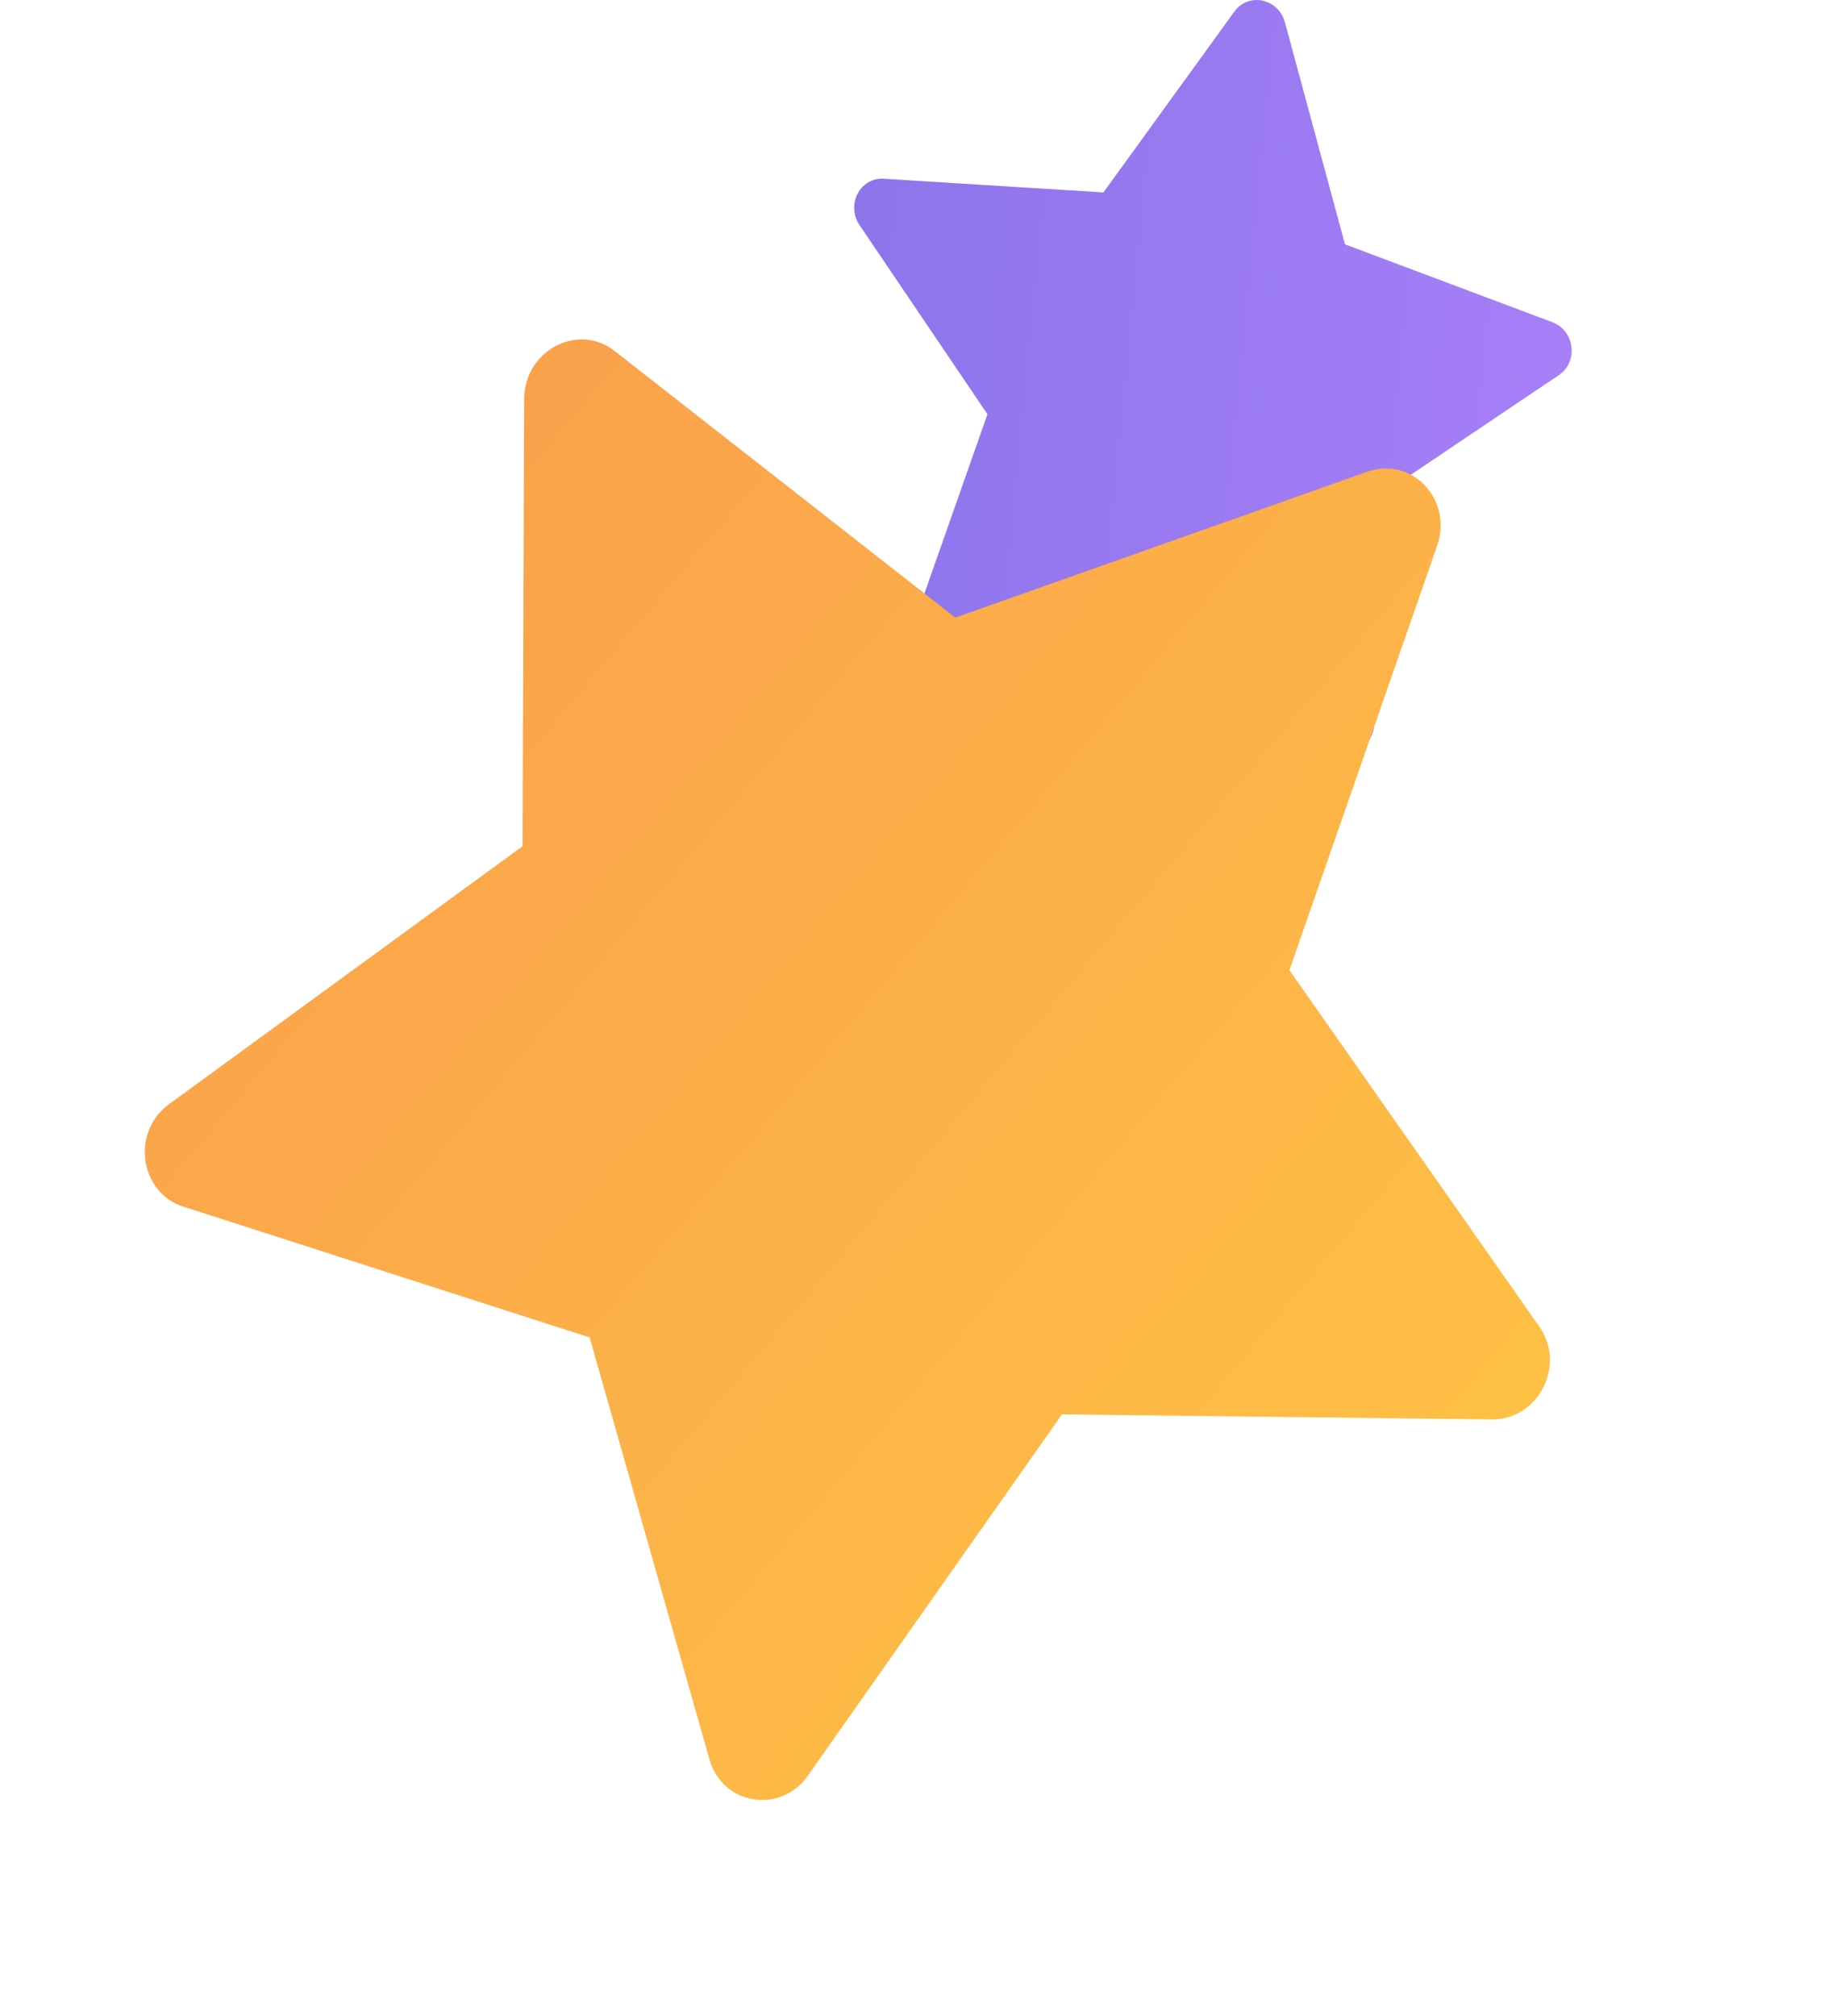
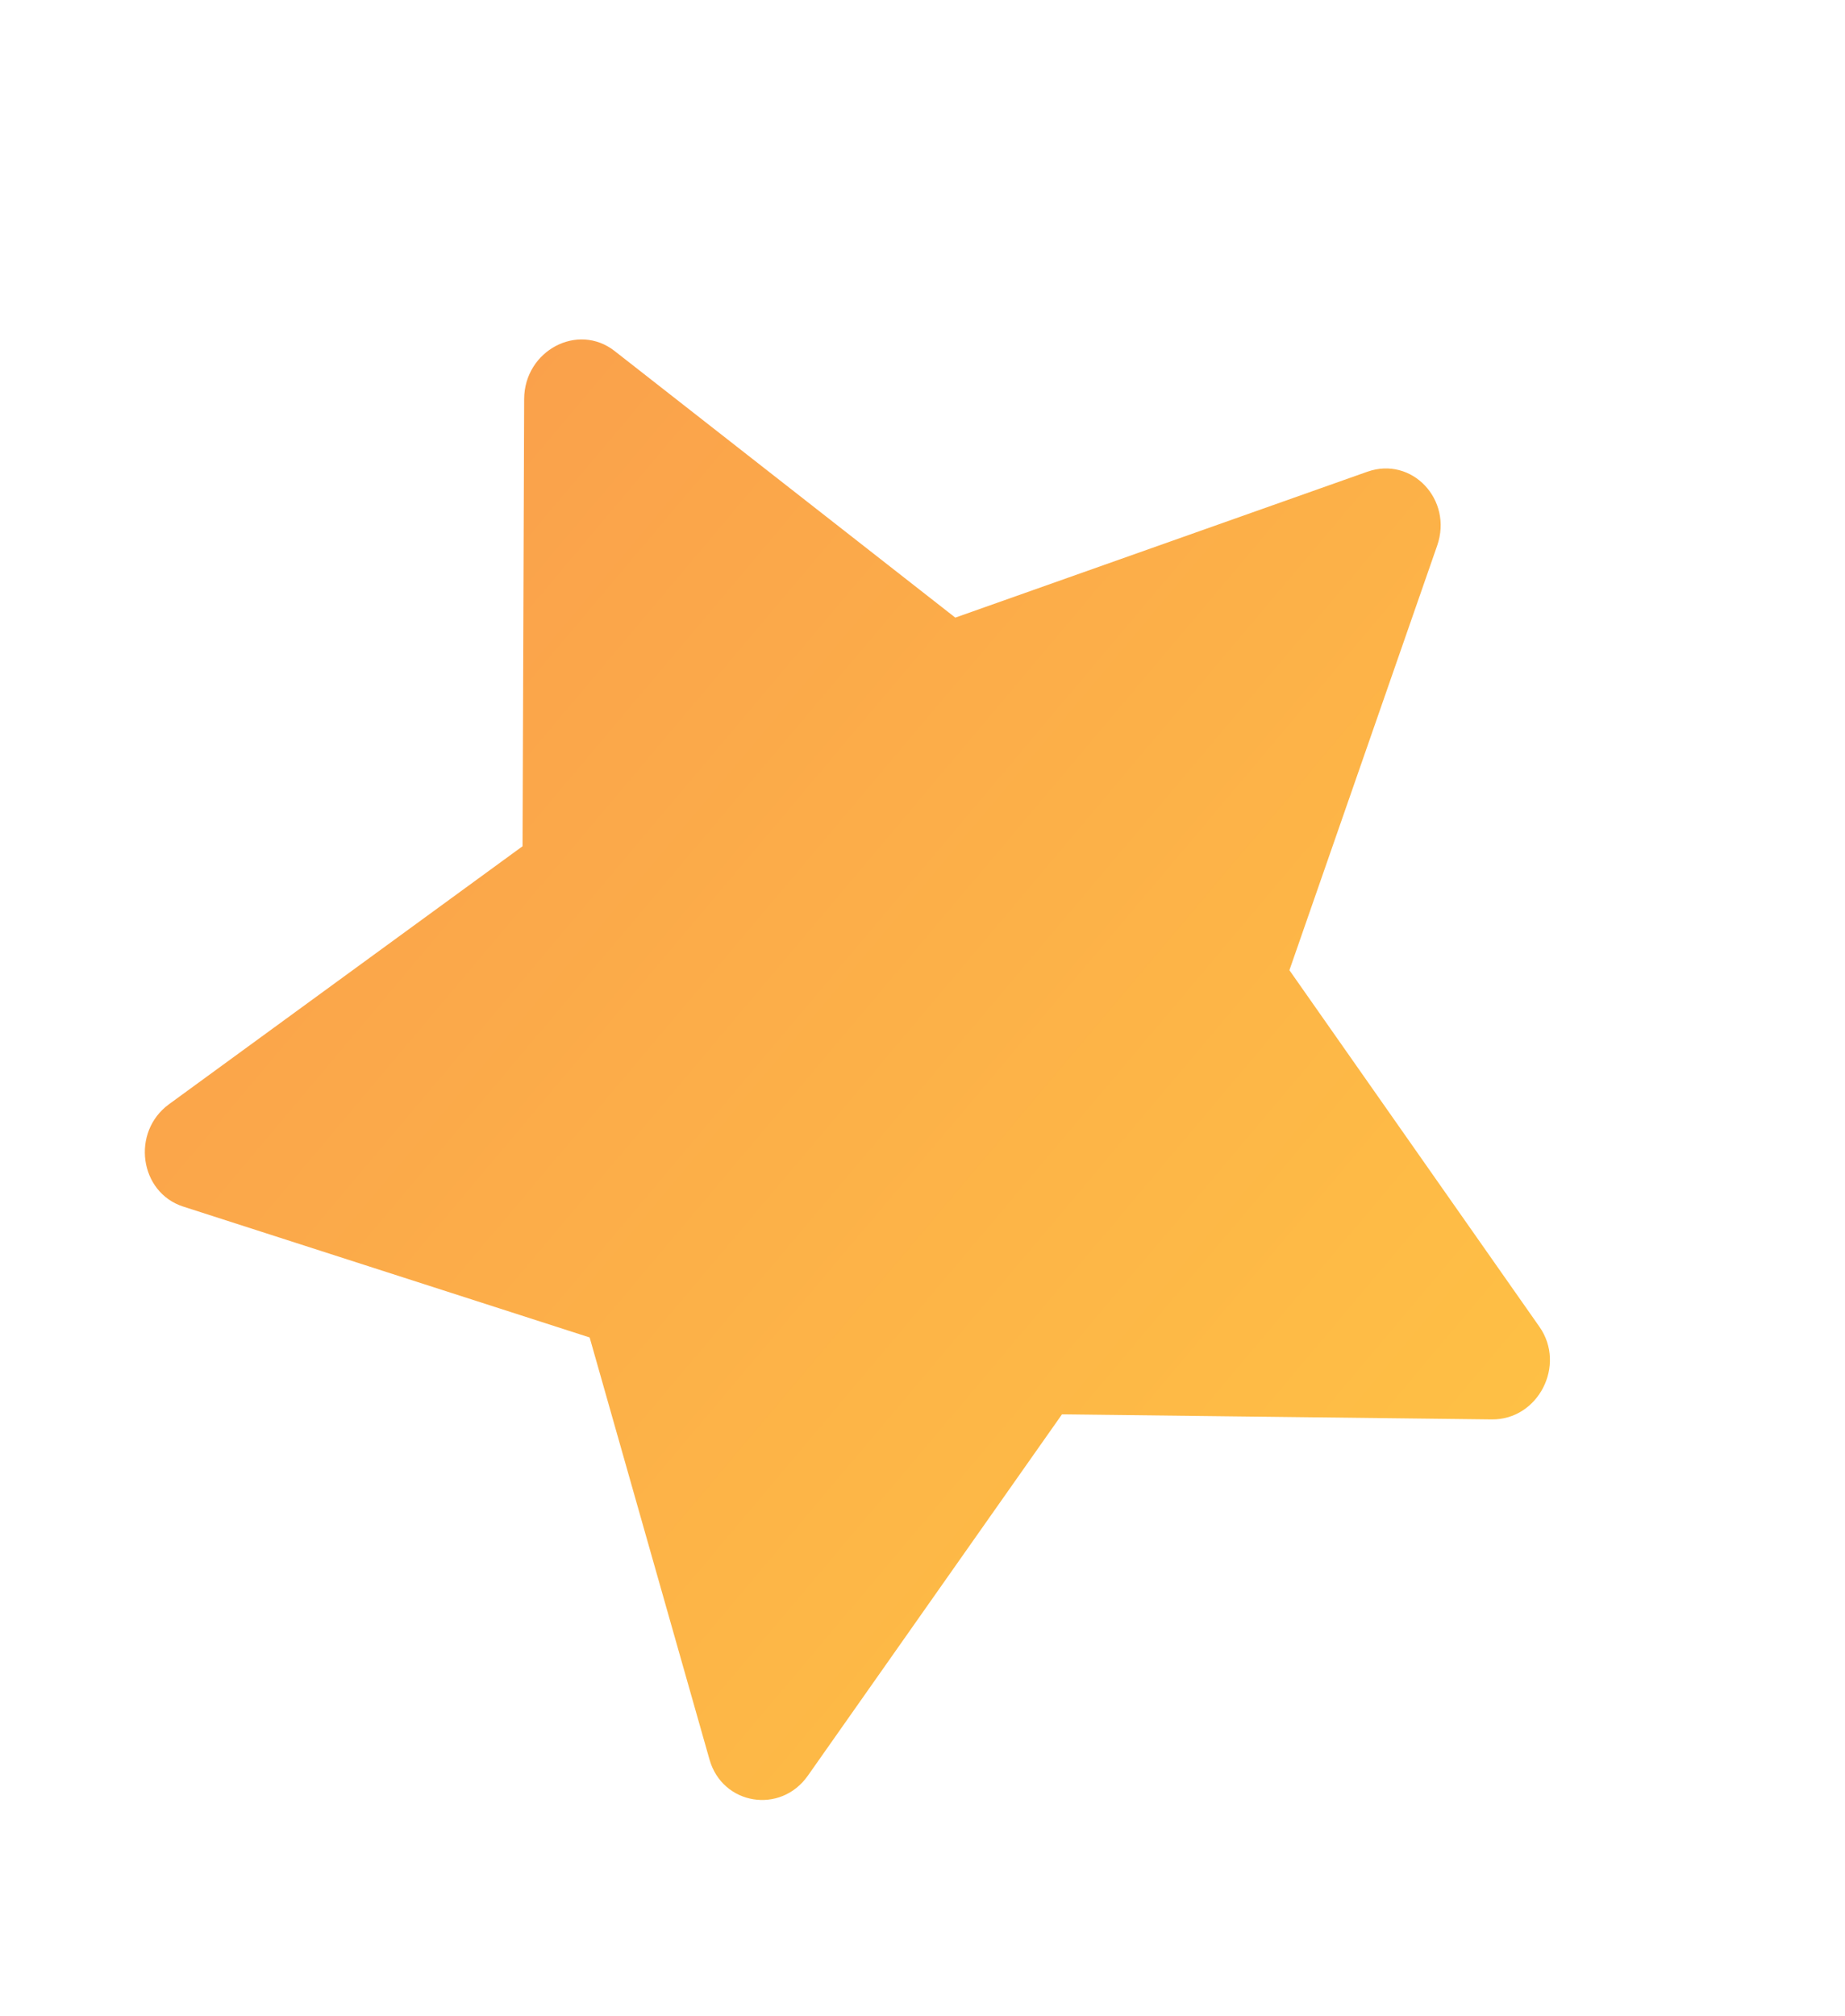
<svg xmlns="http://www.w3.org/2000/svg" width="54" height="59" viewBox="0 0 54 59" fill="none">
-   <path d="M45.628 10.974L40.306 14.555L40.223 21.168C40.214 21.88 39.419 22.255 38.878 21.803L33.856 17.612L27.763 19.444C27.105 19.641 26.493 18.967 26.727 18.302L28.901 12.121L25.159 6.59C24.753 5.991 25.172 5.186 25.866 5.23L32.295 5.631L36.129 0.338C36.544 -0.235 37.419 -0.046 37.609 0.658L39.365 7.149L45.435 9.428C46.09 9.672 46.203 10.586 45.628 10.974Z" fill="url(#paint0_linear_175_170)" />
  <path d="M43.659 41.533L31.082 41.385L23.645 51.957C22.845 53.096 21.144 52.817 20.766 51.486L17.258 39.135L5.364 35.306C4.08 34.893 3.833 33.123 4.947 32.31L15.294 24.762L15.341 11.677C15.347 10.259 16.911 9.427 17.989 10.271L27.96 18.072L40.017 13.804C41.322 13.341 42.532 14.621 42.063 15.967L37.739 28.389L45.056 38.822C45.847 39.948 45.02 41.55 43.659 41.533Z" fill="url(#paint1_linear_175_170)" />
  <defs>
    <linearGradient id="paint0_linear_175_170" x1="48.774" y1="12.078" x2="-10.481" y2="6.192" gradientUnits="userSpaceOnUse">
      <stop stop-color="#AA80F9" />
      <stop offset="0.996" stop-color="#6165D7" />
    </linearGradient>
    <linearGradient id="paint1_linear_175_170" x1="47.539" y1="46.816" x2="-41.995" y2="-28.588" gradientUnits="userSpaceOnUse">
      <stop stop-color="#FFC444" />
      <stop offset="0.996" stop-color="#F36F56" />
    </linearGradient>
  </defs>
</svg>